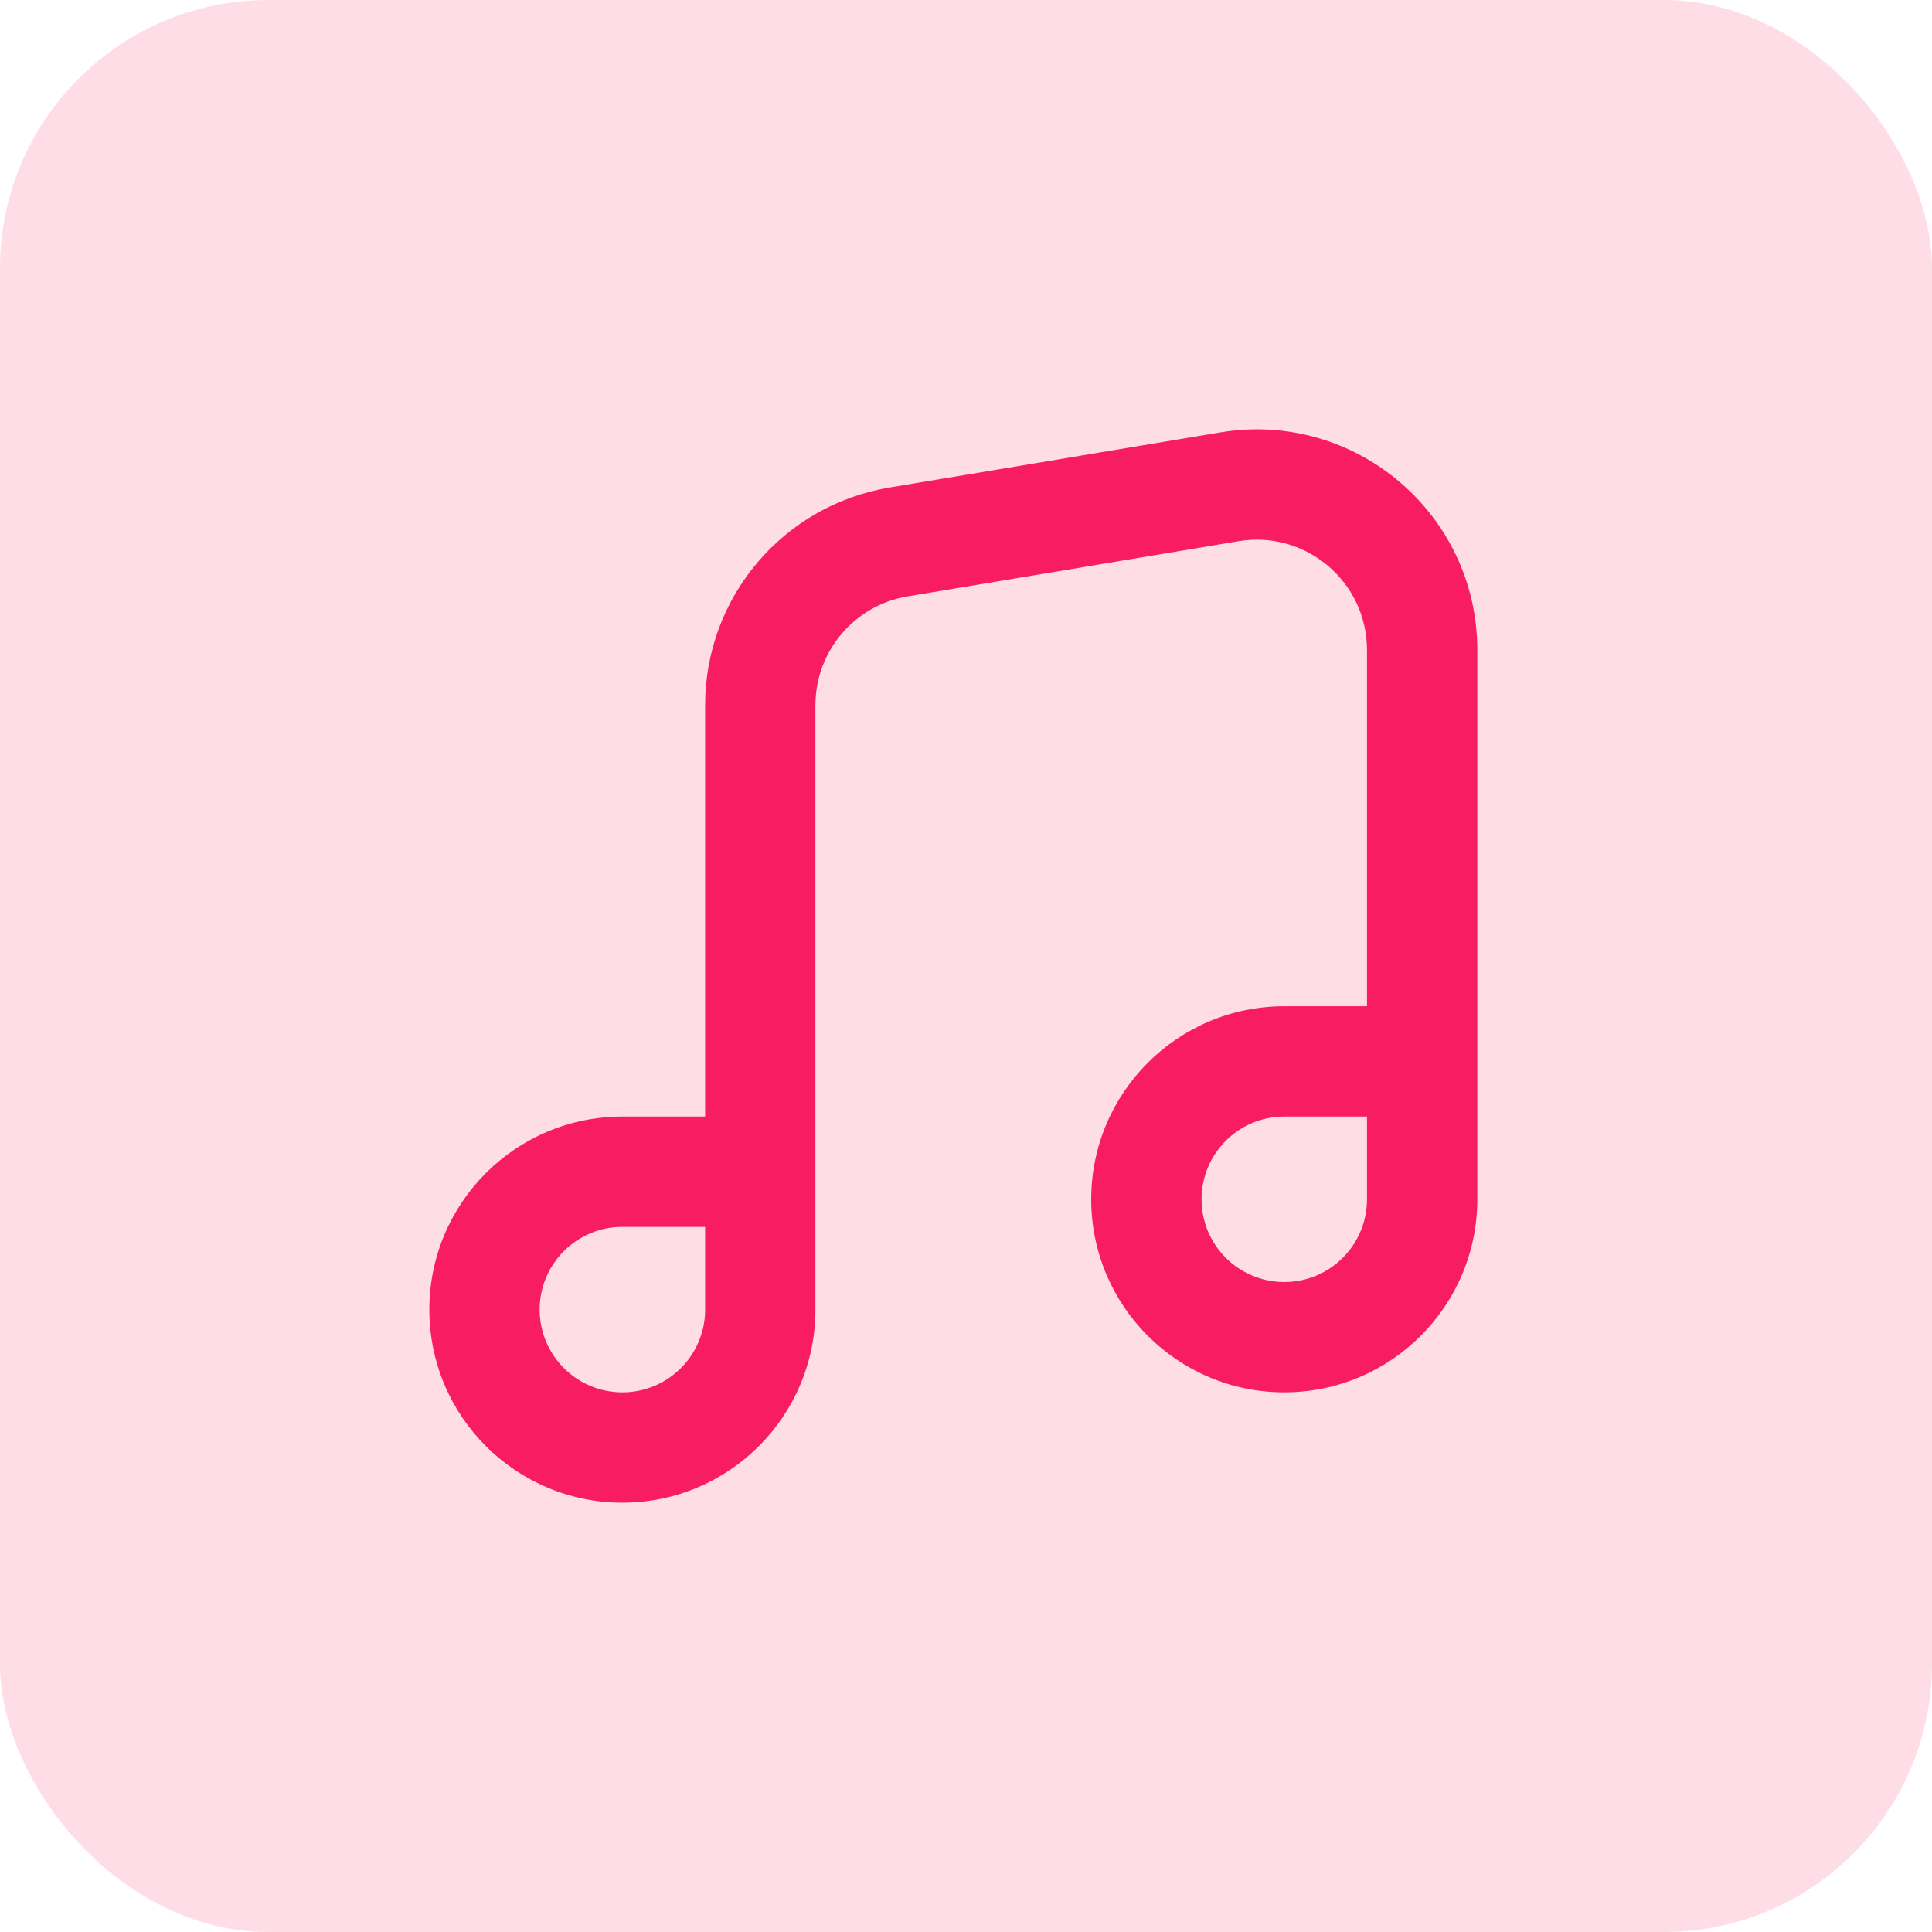
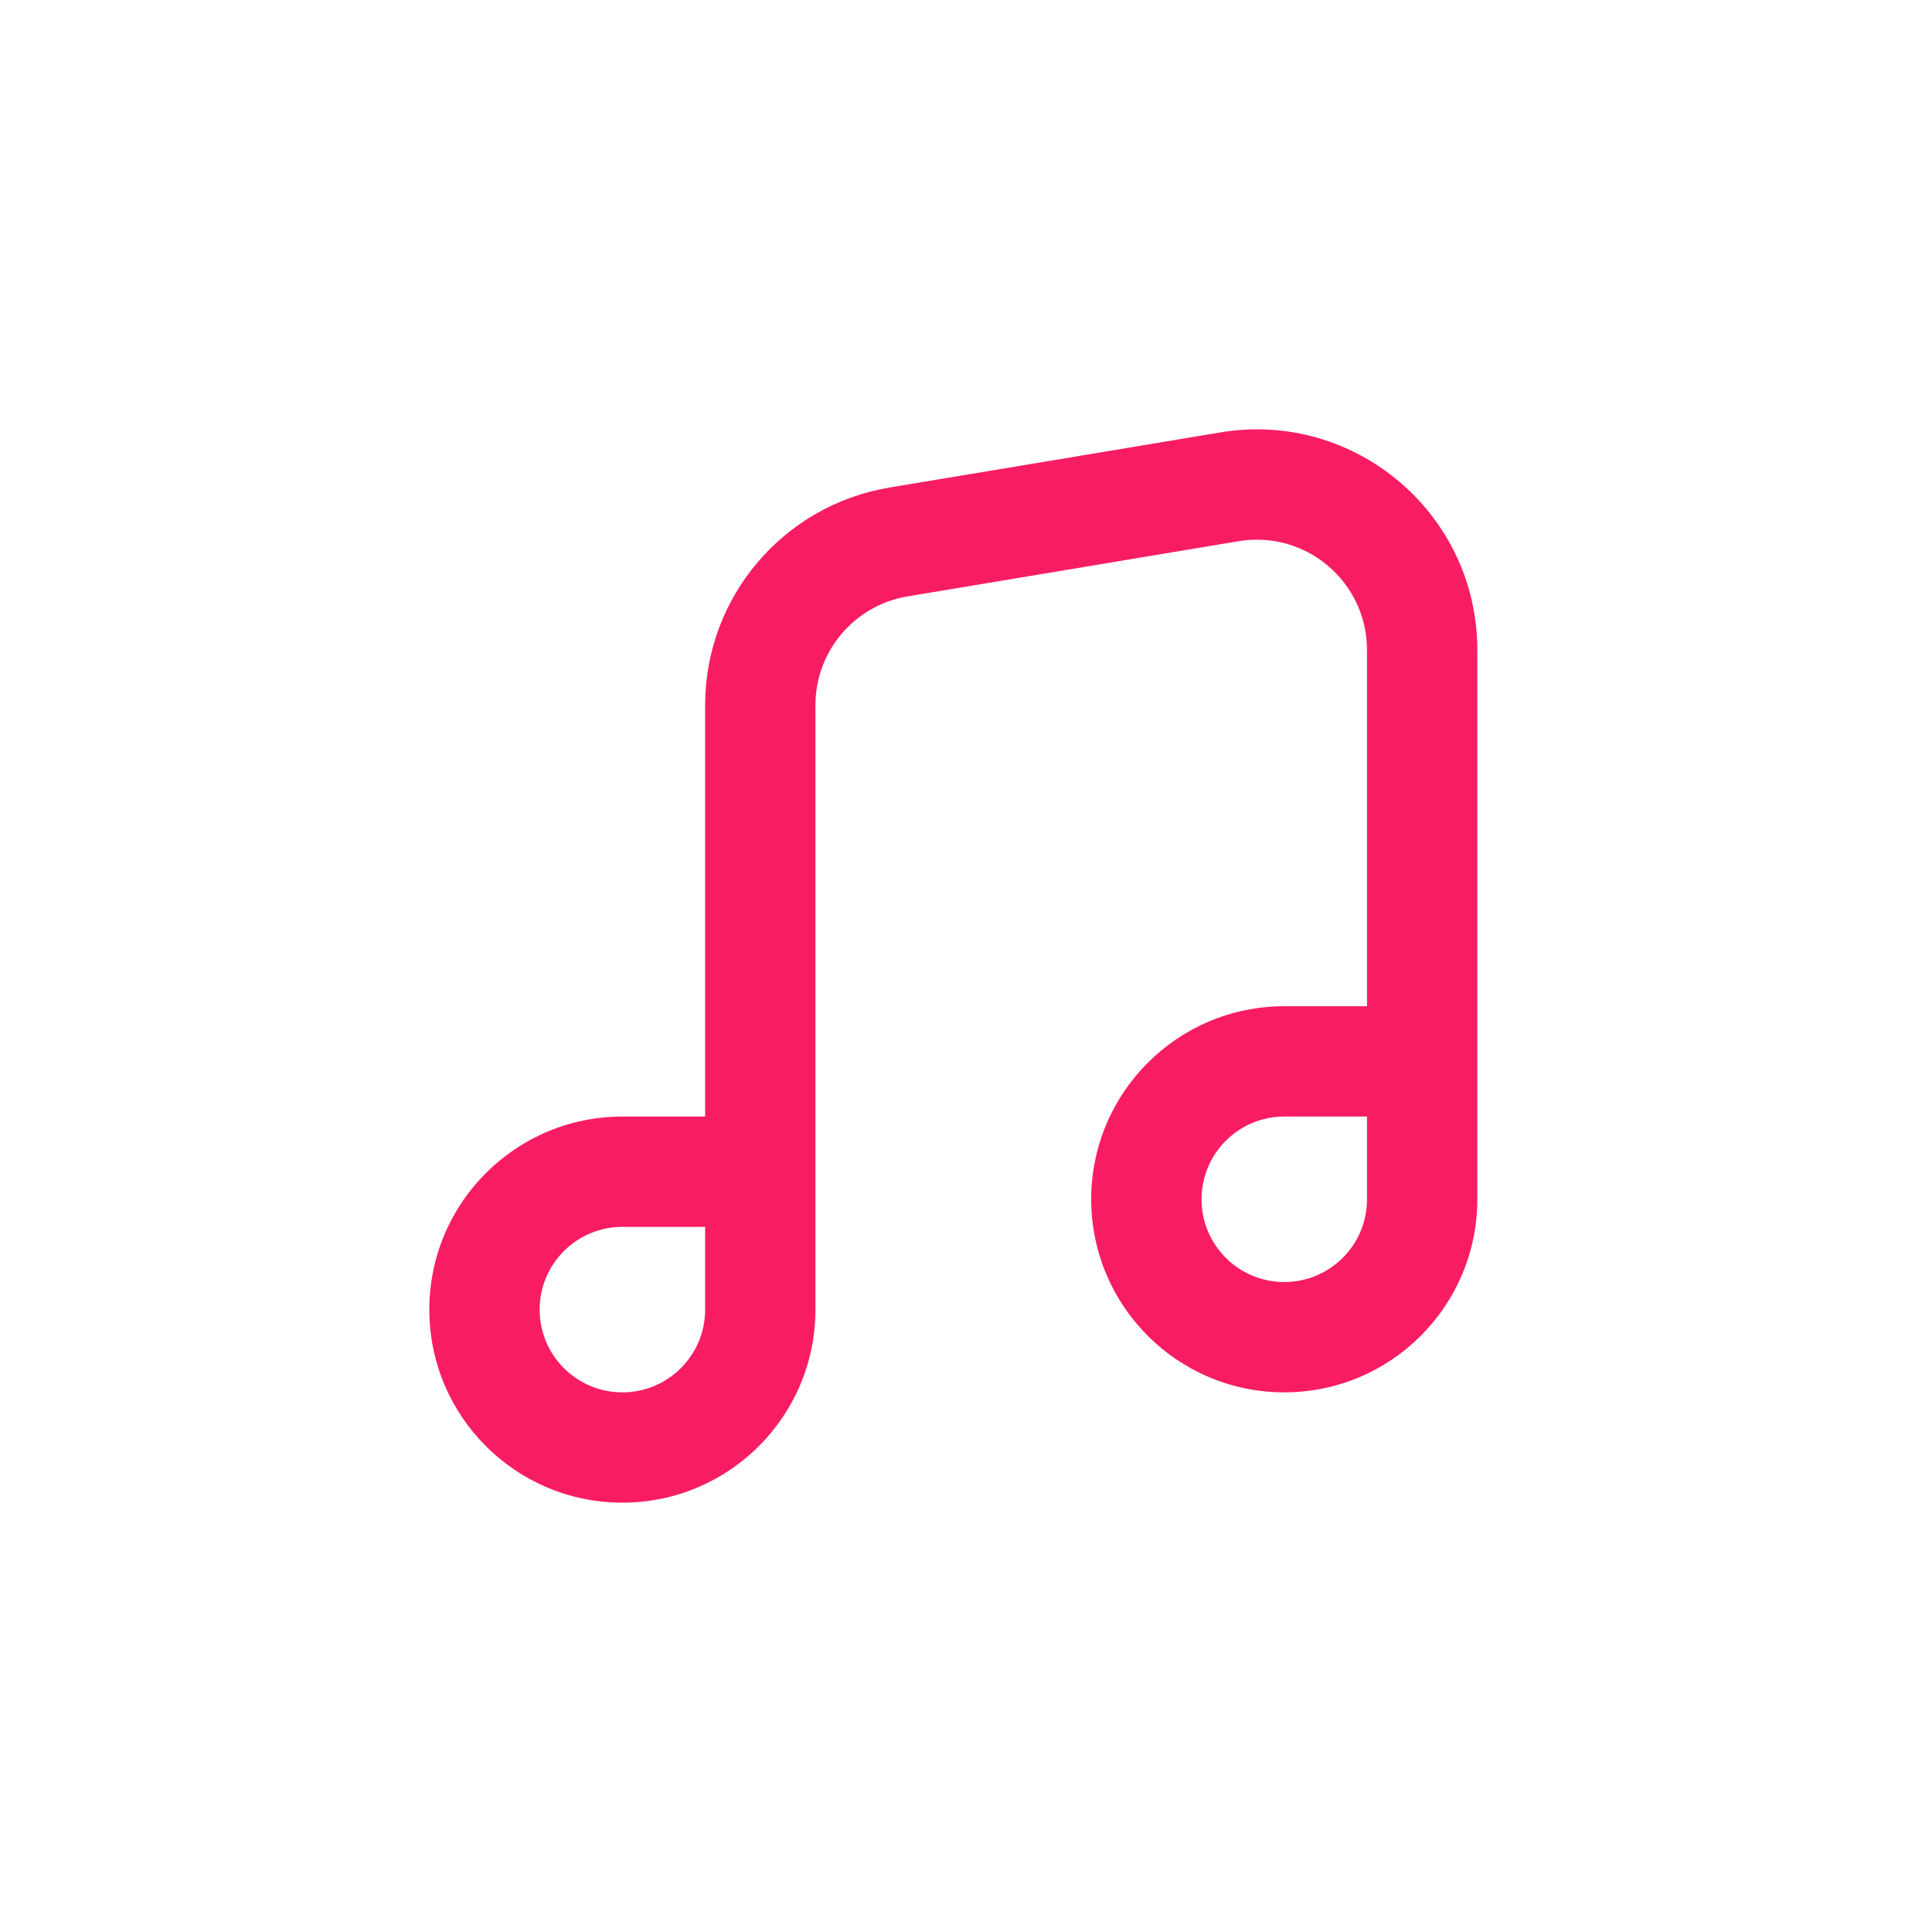
<svg xmlns="http://www.w3.org/2000/svg" width="72" height="72" viewBox="0 0 72 72" fill="none">
-   <rect width="72" height="72" rx="10" fill="#F81D63" fill-opacity="0.15" />
-   <path fill-rule="evenodd" clip-rule="evenodd" d="M45.481 16.114C50.493 15.279 55.055 19.143 55.055 24.224V43.667C55.055 43.673 55.055 43.679 55.055 43.685V44.694C55.055 48.668 51.834 51.889 47.861 51.889C43.888 51.889 40.666 48.668 40.666 44.694C40.666 40.721 43.888 37.5 47.861 37.5H50.944V24.224C50.944 21.684 48.663 19.751 46.157 20.169L33.824 22.225L33.824 22.225C31.842 22.555 30.389 24.27 30.389 26.28V47.778L30.389 47.788V48.806C30.389 52.779 27.168 56 23.194 56C19.221 56 16 52.779 16 48.806C16 44.832 19.221 41.611 23.194 41.611H26.278V26.28C26.278 22.26 29.183 18.83 33.148 18.169L45.481 16.114ZM23.194 45.722C21.491 45.722 20.111 47.103 20.111 48.806C20.111 50.508 21.491 51.889 23.194 51.889C24.897 51.889 26.278 50.508 26.278 48.806V45.722H23.194ZM44.778 44.694C44.778 42.992 46.158 41.611 47.861 41.611H50.944V44.694C50.944 46.397 49.564 47.778 47.861 47.778C46.158 47.778 44.778 46.397 44.778 44.694Z" fill="#F81D63" />
+   <path fill-rule="evenodd" clip-rule="evenodd" d="M45.481 16.114C50.493 15.279 55.055 19.143 55.055 24.224V43.667V44.694C55.055 48.668 51.834 51.889 47.861 51.889C43.888 51.889 40.666 48.668 40.666 44.694C40.666 40.721 43.888 37.5 47.861 37.5H50.944V24.224C50.944 21.684 48.663 19.751 46.157 20.169L33.824 22.225L33.824 22.225C31.842 22.555 30.389 24.27 30.389 26.28V47.778L30.389 47.788V48.806C30.389 52.779 27.168 56 23.194 56C19.221 56 16 52.779 16 48.806C16 44.832 19.221 41.611 23.194 41.611H26.278V26.28C26.278 22.26 29.183 18.83 33.148 18.169L45.481 16.114ZM23.194 45.722C21.491 45.722 20.111 47.103 20.111 48.806C20.111 50.508 21.491 51.889 23.194 51.889C24.897 51.889 26.278 50.508 26.278 48.806V45.722H23.194ZM44.778 44.694C44.778 42.992 46.158 41.611 47.861 41.611H50.944V44.694C50.944 46.397 49.564 47.778 47.861 47.778C46.158 47.778 44.778 46.397 44.778 44.694Z" fill="#F81D63" />
</svg>